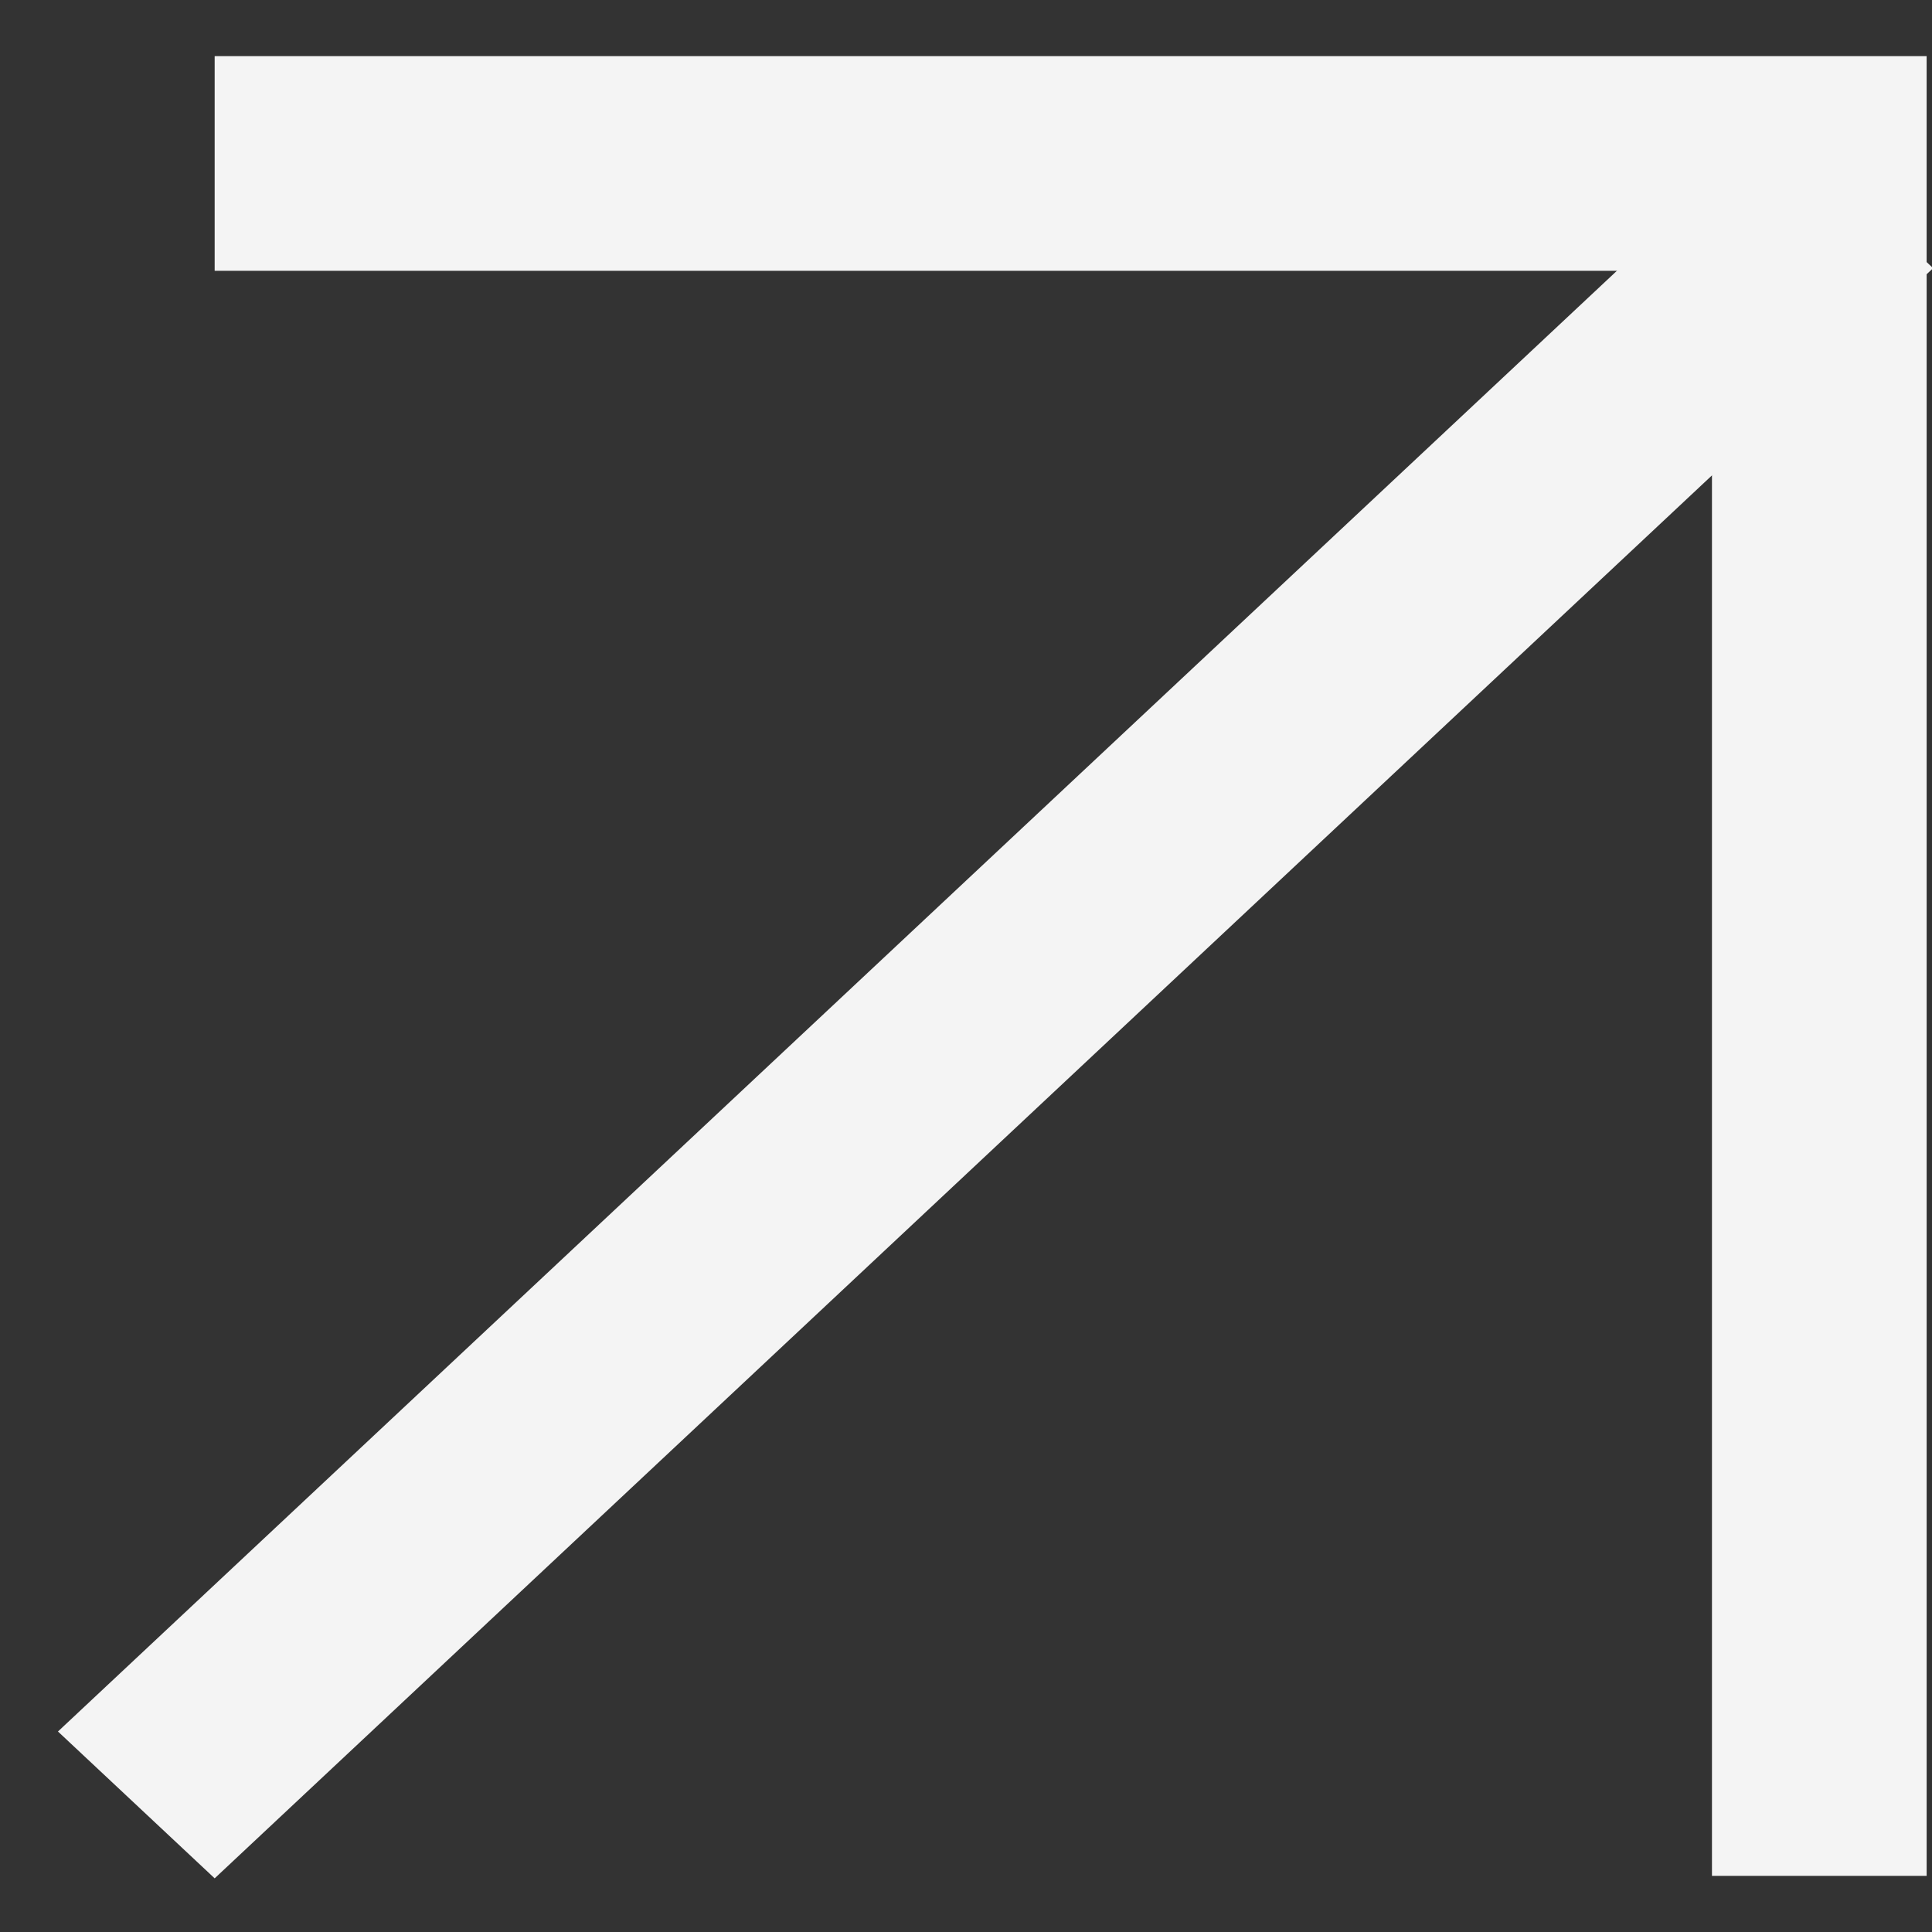
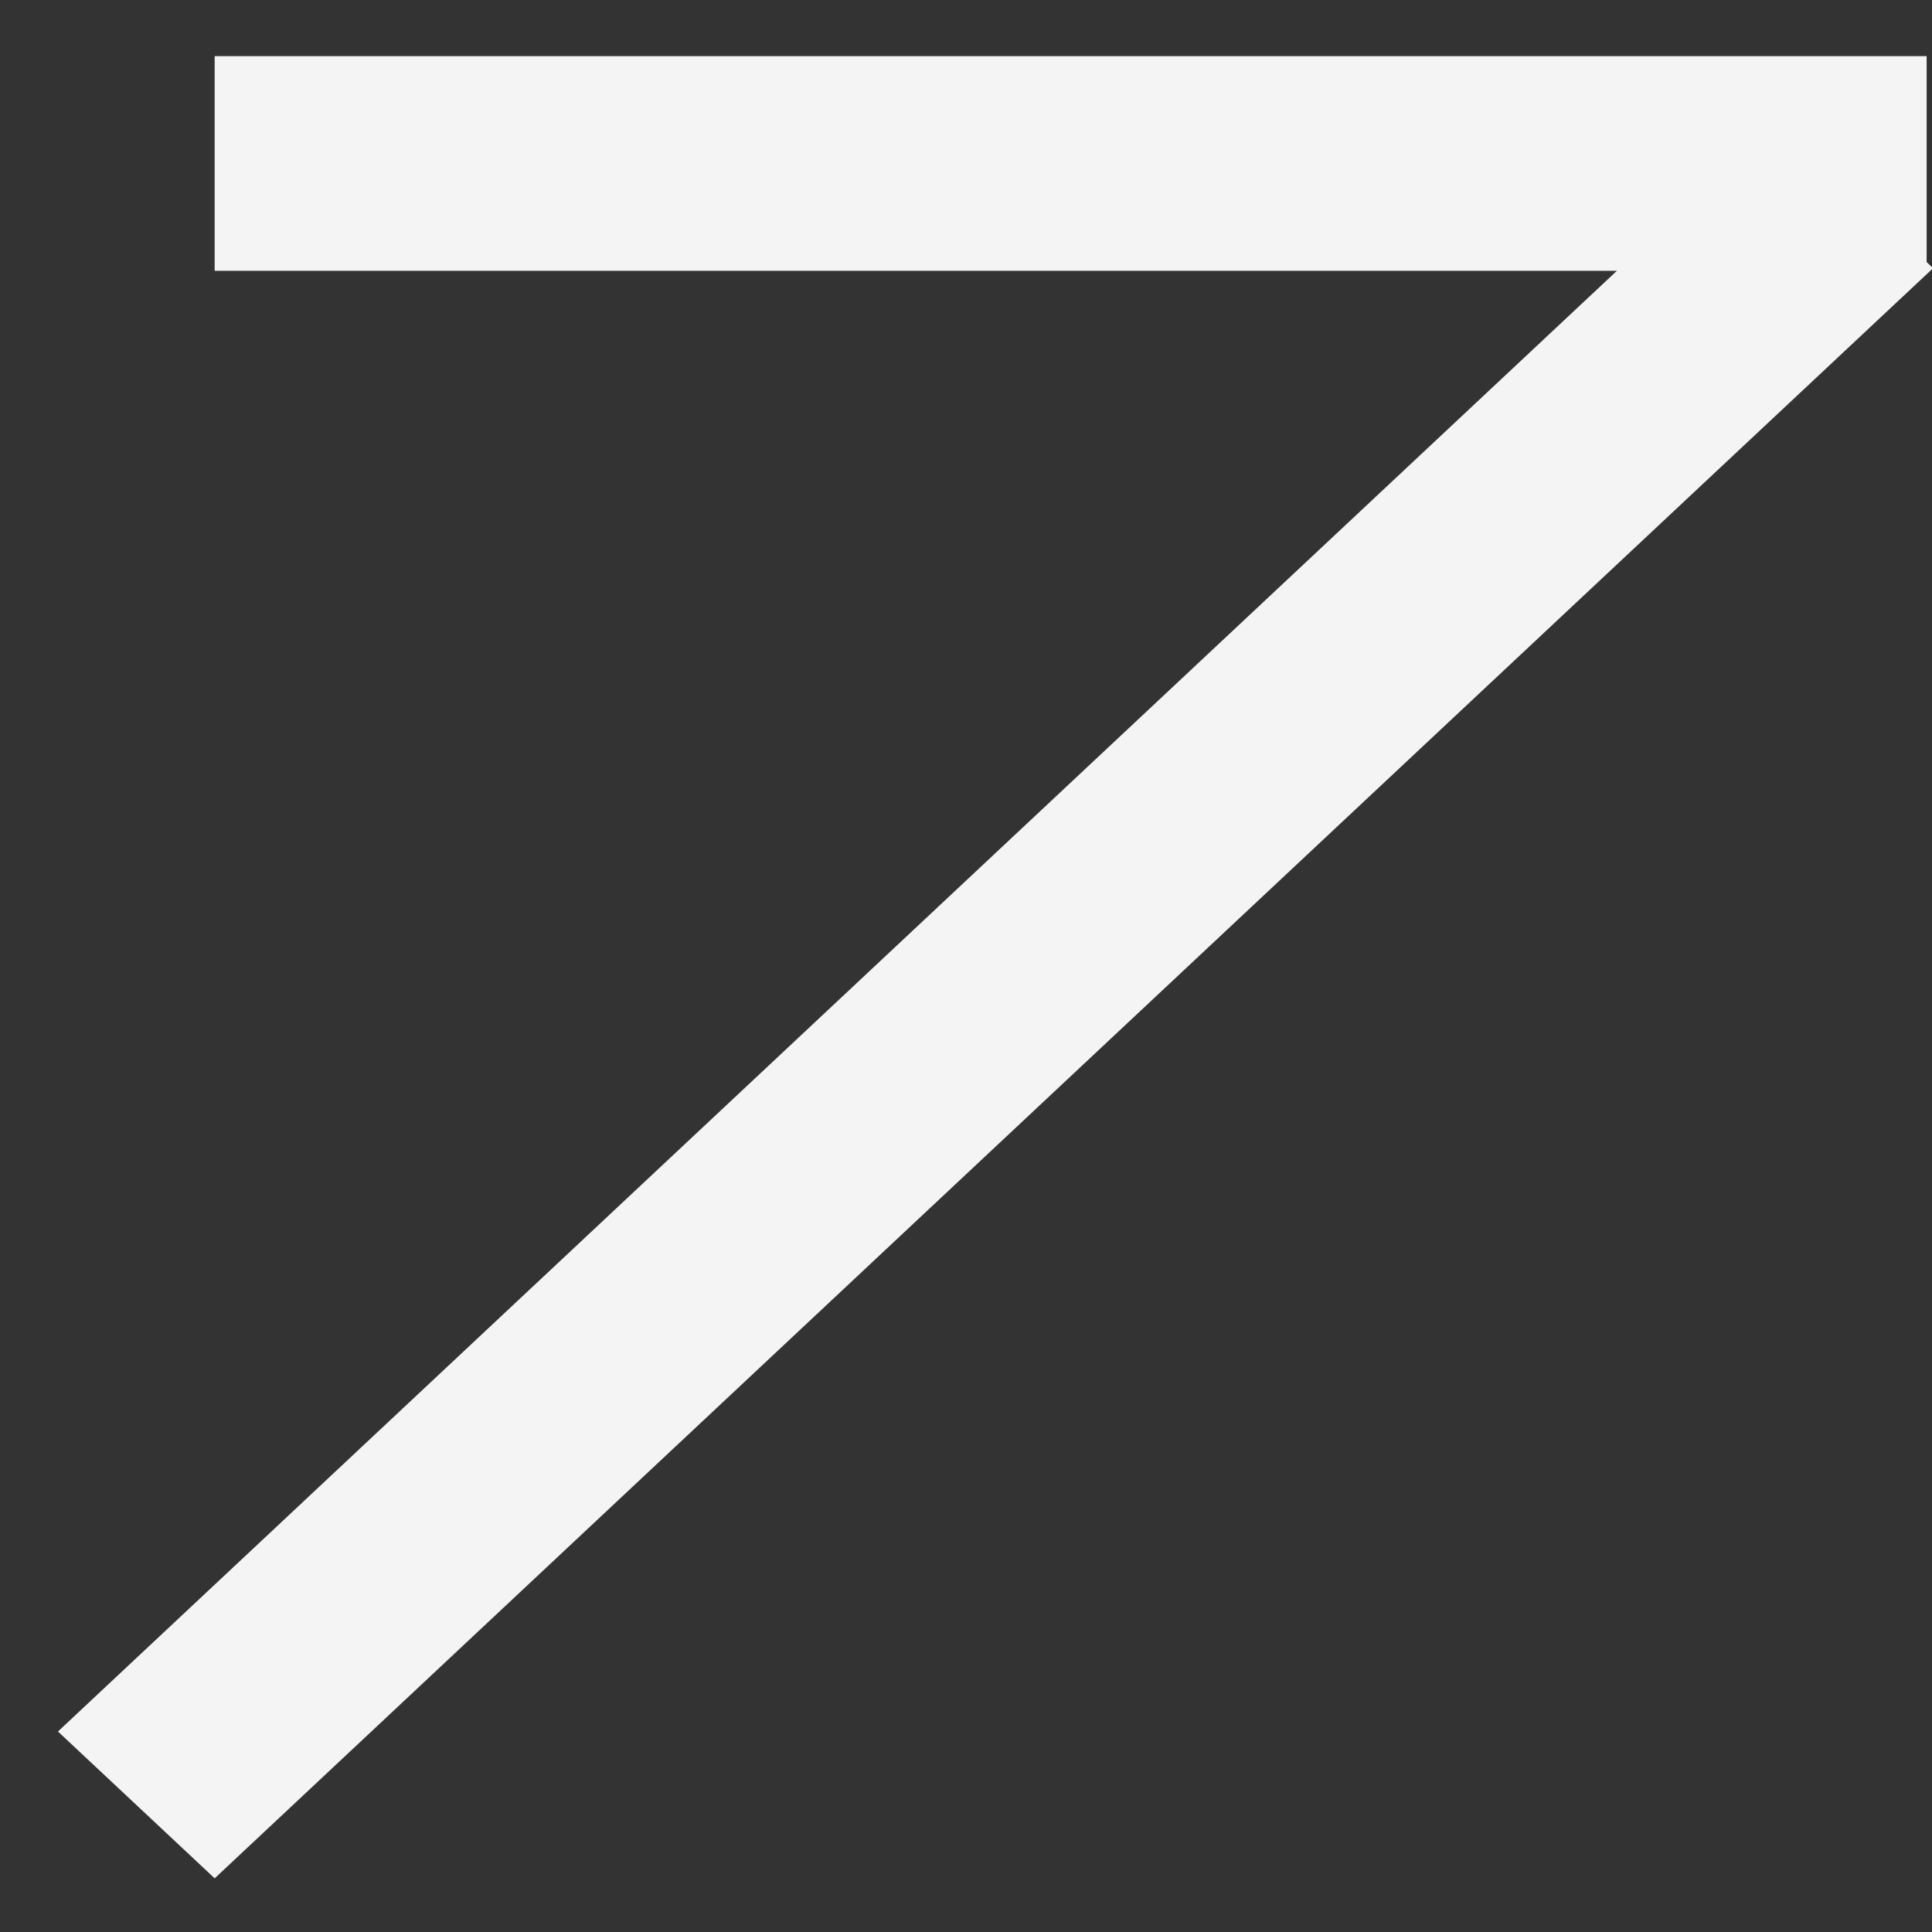
<svg xmlns="http://www.w3.org/2000/svg" width="18" height="18" viewBox="0 0 18 18" fill="none">
  <rect x="0" y="0" width="18" height="18" fill="#333333" stroke="none" />
  <line y1="-1" x2="21.932" y2="-1" transform="matrix(0.73 -0.684 0.73 0.684 2 17.5)" stroke="#F4F4F4" stroke-width="2" />
  <line x1="2" y1="1.523" x2="17.95" y2="1.523" stroke="#F4F4F4" stroke-width="2" />
-   <line x1="16.95" y1="17.477" x2="16.95" y2="2.523" stroke="#F4F4F4" stroke-width="2" />
</svg>